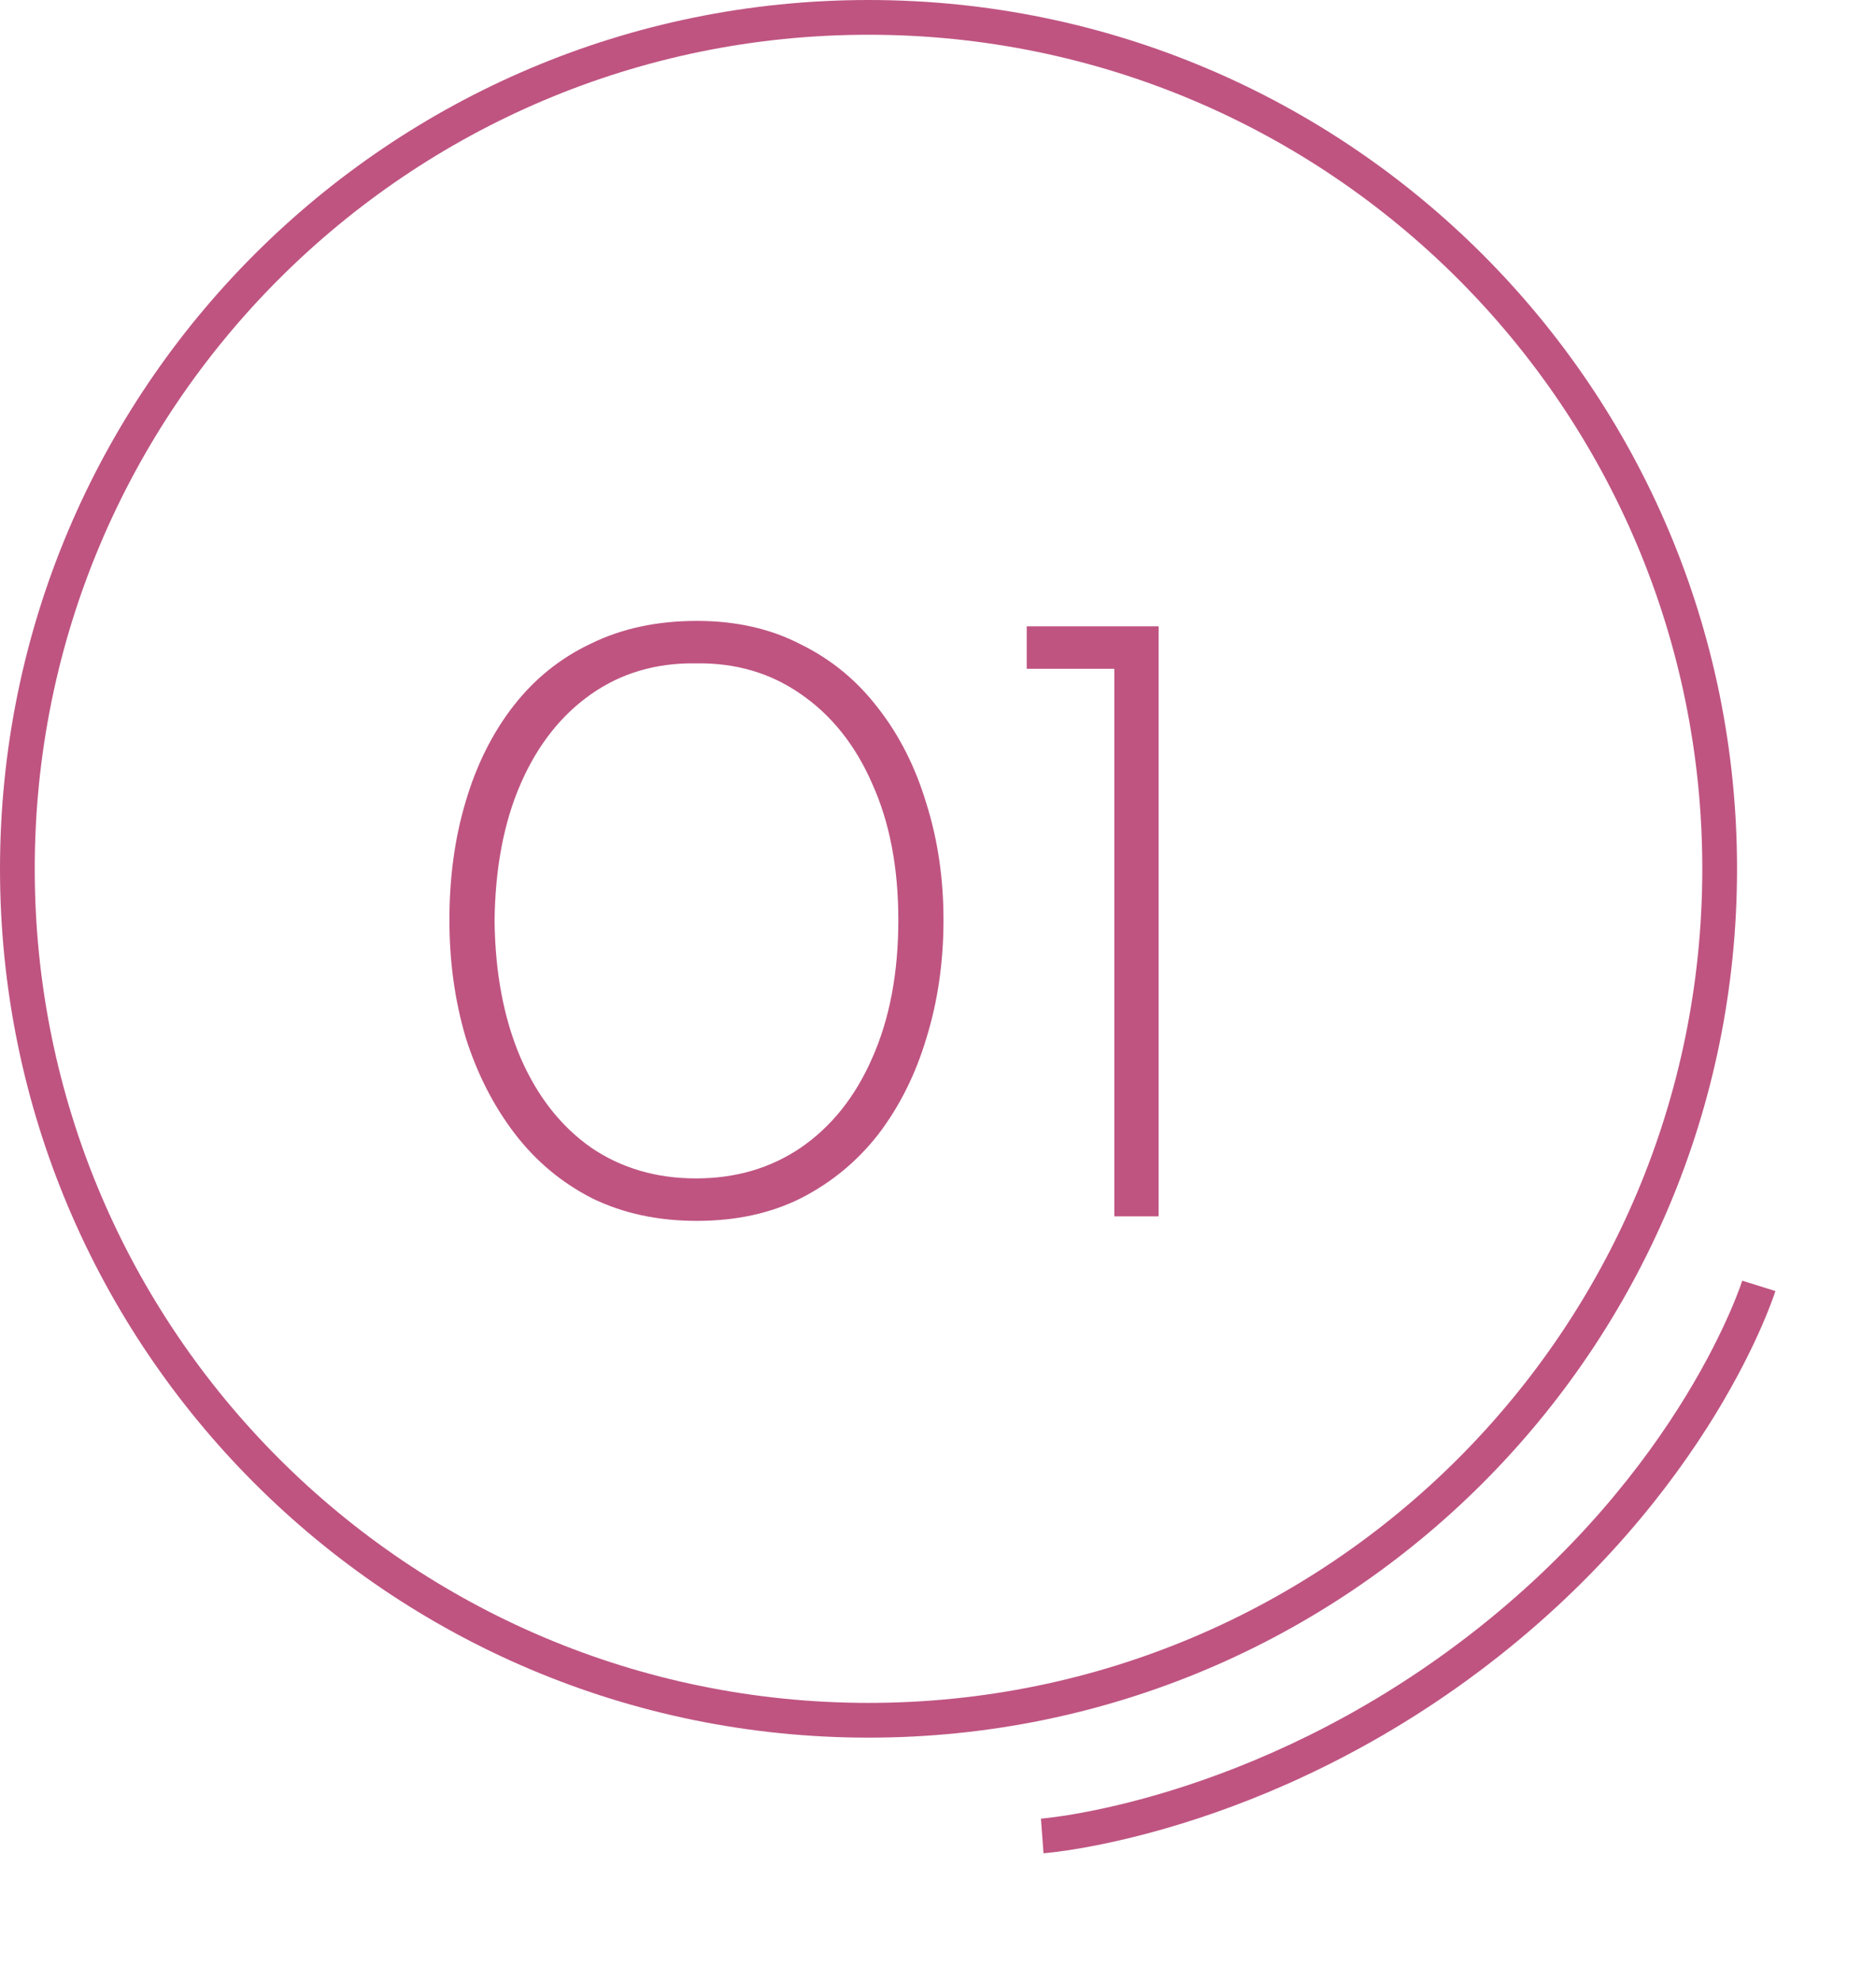
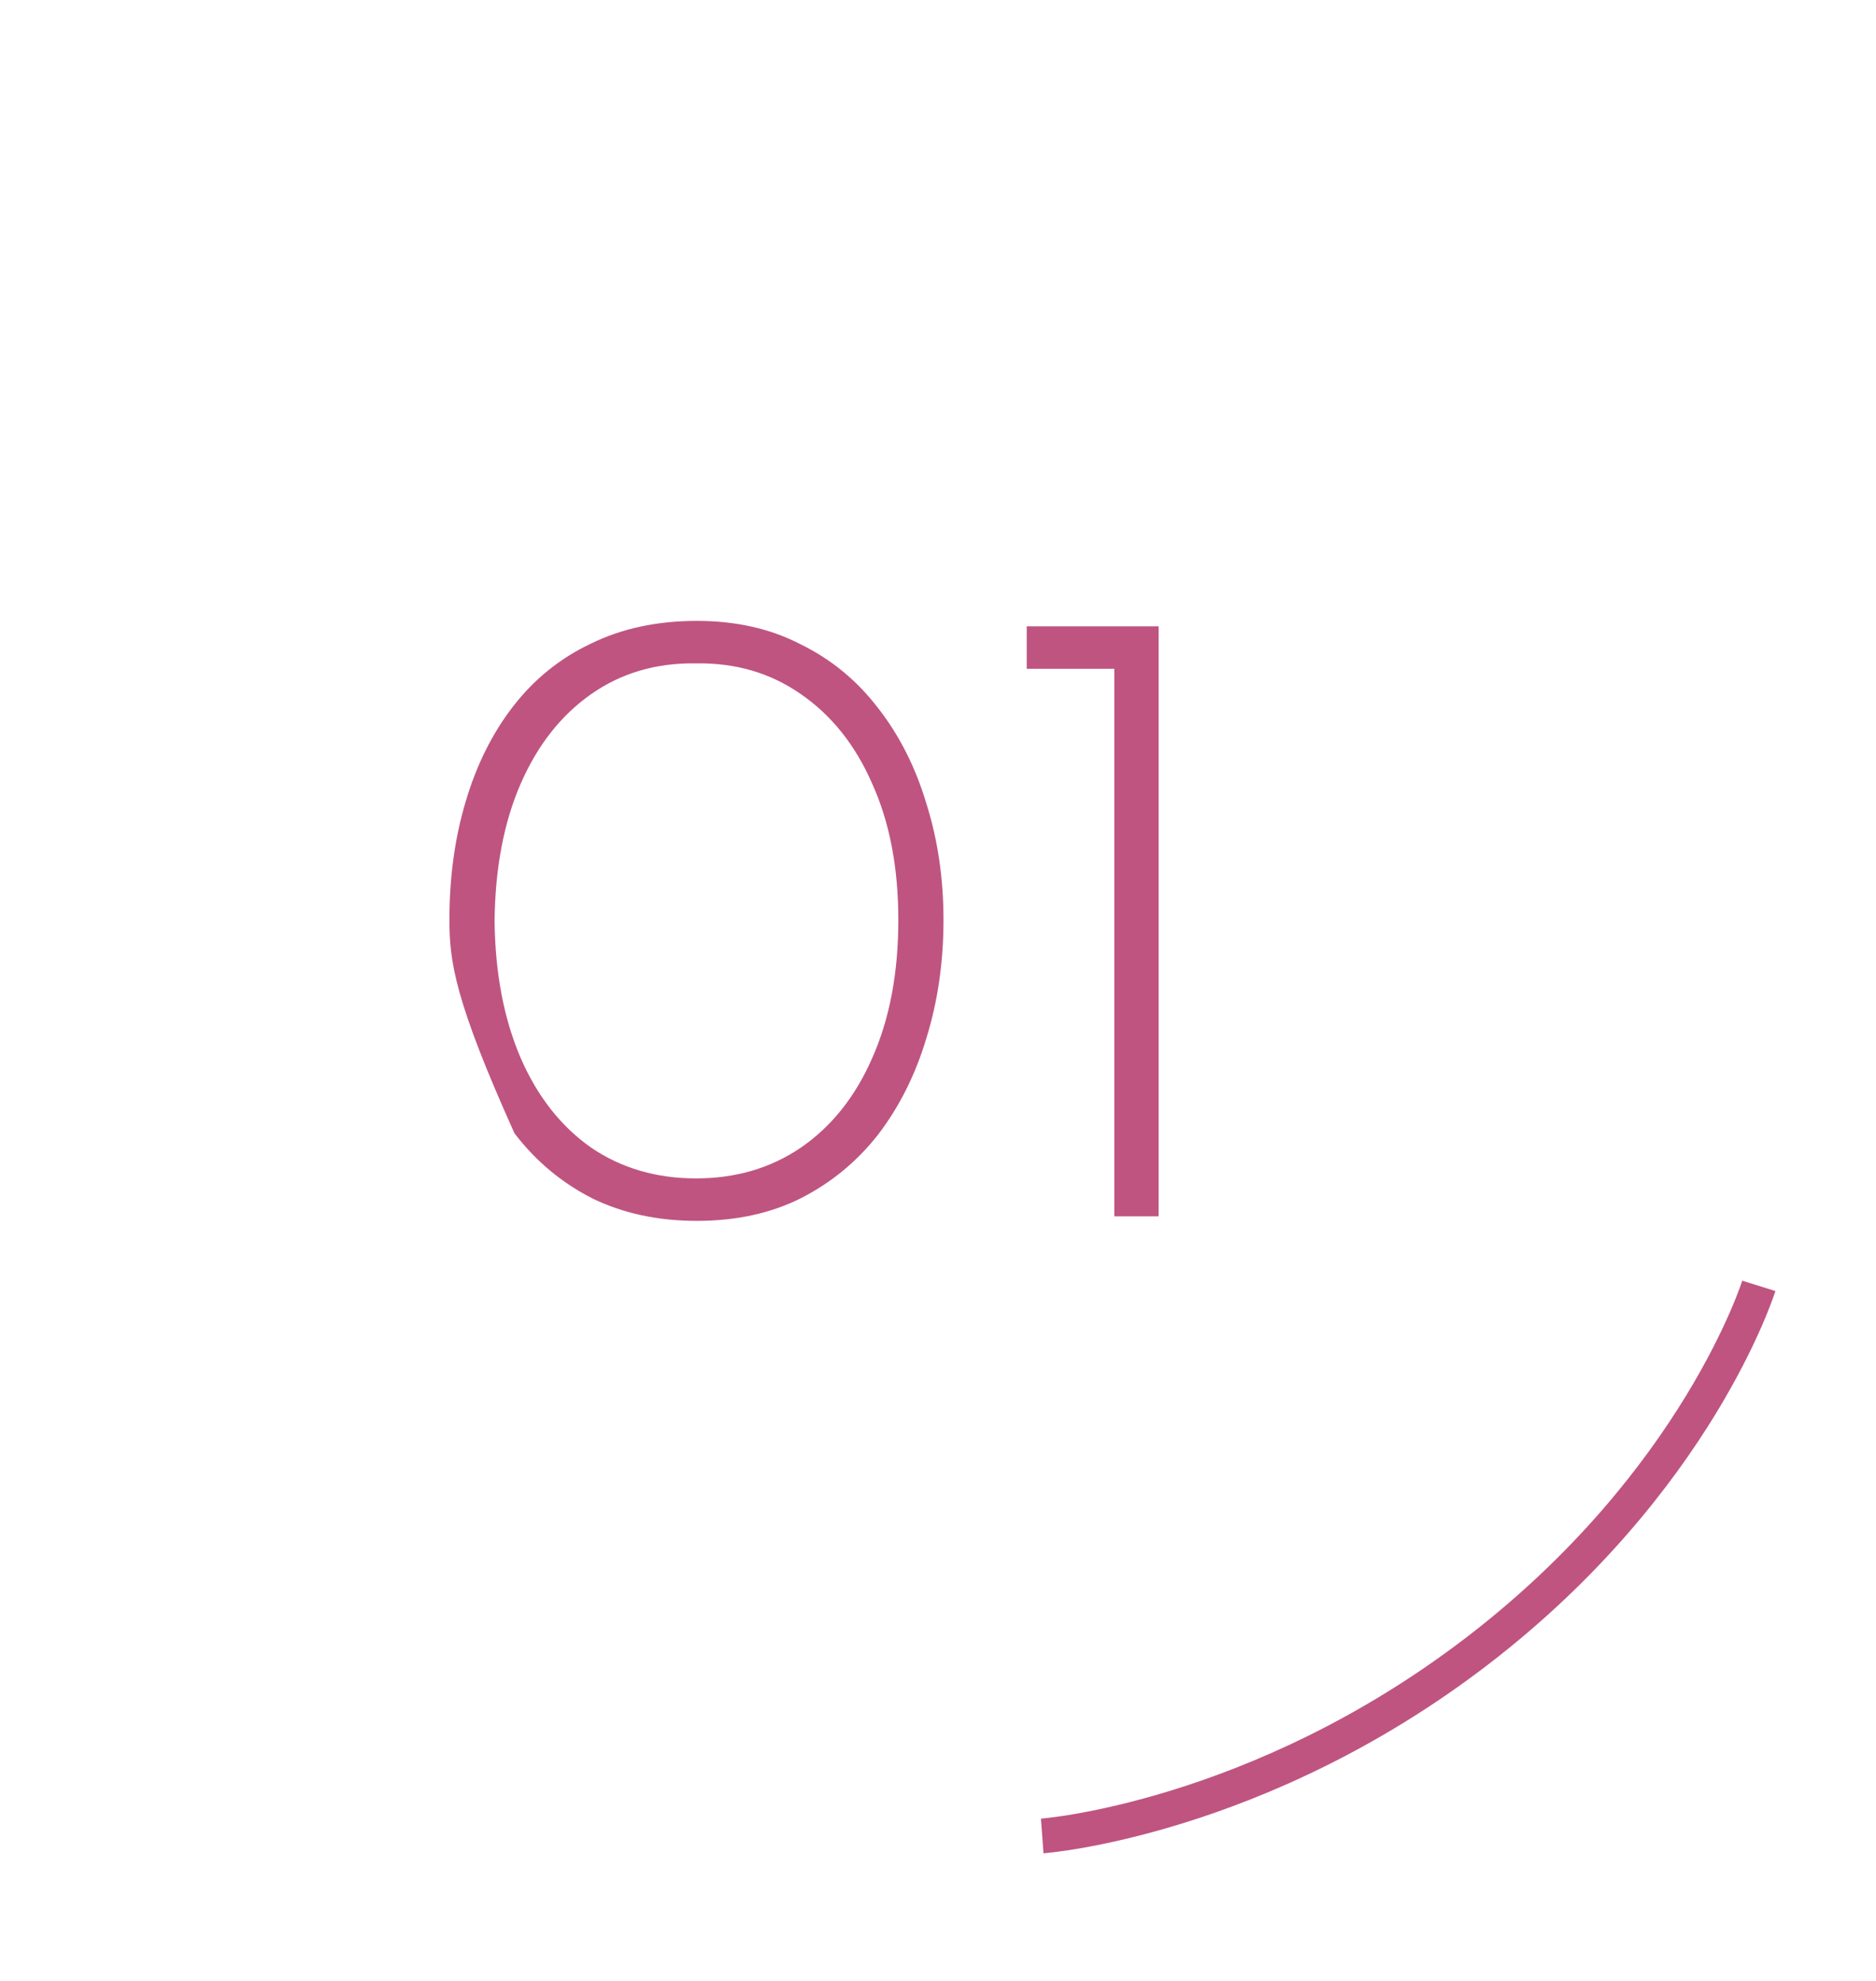
<svg xmlns="http://www.w3.org/2000/svg" width="54" height="57" viewBox="0 0 54 57" fill="none">
-   <path fill-rule="evenodd" clip-rule="evenodd" d="M25 49C38.255 49 49 38.255 49 25C49 11.745 38.255 1 25 1C11.745 1 1 11.745 1 25C1 38.255 11.745 49 25 49ZM25 50C38.807 50 50 38.807 50 25C50 11.193 38.807 0 25 0C11.193 0 0 11.193 0 25C0 38.807 11.193 50 25 50Z" fill="#BF5481" />
  <path d="M29.554 18.022H33.35V35H32.076V19.244H29.554V18.022Z" fill="#BF5481" />
-   <path d="M20.06 35.13C18.933 35.13 17.928 34.913 17.044 34.48C16.16 34.029 15.415 33.405 14.808 32.608C14.201 31.811 13.733 30.892 13.404 29.852C13.092 28.795 12.936 27.668 12.936 26.472C12.936 25.241 13.092 24.106 13.404 23.066C13.716 22.009 14.175 21.09 14.782 20.31C15.389 19.53 16.134 18.932 17.018 18.516C17.902 18.083 18.916 17.866 20.06 17.866C21.187 17.866 22.183 18.091 23.05 18.542C23.934 18.975 24.679 19.591 25.286 20.388C25.893 21.168 26.352 22.078 26.664 23.118C26.993 24.158 27.158 25.276 27.158 26.472C27.158 27.685 26.993 28.821 26.664 29.878C26.352 30.918 25.893 31.837 25.286 32.634C24.679 33.414 23.934 34.029 23.05 34.48C22.183 34.913 21.187 35.13 20.06 35.13ZM20.034 33.908C21.178 33.908 22.183 33.613 23.05 33.024C23.934 32.417 24.619 31.559 25.104 30.45C25.607 29.323 25.858 27.997 25.858 26.472C25.858 24.964 25.607 23.655 25.104 22.546C24.619 21.437 23.934 20.579 23.05 19.972C22.183 19.365 21.178 19.071 20.034 19.088C18.89 19.071 17.885 19.365 17.018 19.972C16.151 20.579 15.475 21.437 14.99 22.546C14.505 23.655 14.253 24.973 14.236 26.498C14.253 28.006 14.505 29.323 14.99 30.45C15.475 31.559 16.151 32.417 17.018 33.024C17.885 33.613 18.89 33.908 20.034 33.908Z" fill="#BF5481" />
+   <path d="M20.06 35.13C18.933 35.13 17.928 34.913 17.044 34.48C16.16 34.029 15.415 33.405 14.808 32.608C13.092 28.795 12.936 27.668 12.936 26.472C12.936 25.241 13.092 24.106 13.404 23.066C13.716 22.009 14.175 21.09 14.782 20.31C15.389 19.53 16.134 18.932 17.018 18.516C17.902 18.083 18.916 17.866 20.06 17.866C21.187 17.866 22.183 18.091 23.05 18.542C23.934 18.975 24.679 19.591 25.286 20.388C25.893 21.168 26.352 22.078 26.664 23.118C26.993 24.158 27.158 25.276 27.158 26.472C27.158 27.685 26.993 28.821 26.664 29.878C26.352 30.918 25.893 31.837 25.286 32.634C24.679 33.414 23.934 34.029 23.05 34.48C22.183 34.913 21.187 35.13 20.06 35.13ZM20.034 33.908C21.178 33.908 22.183 33.613 23.05 33.024C23.934 32.417 24.619 31.559 25.104 30.45C25.607 29.323 25.858 27.997 25.858 26.472C25.858 24.964 25.607 23.655 25.104 22.546C24.619 21.437 23.934 20.579 23.05 19.972C22.183 19.365 21.178 19.071 20.034 19.088C18.89 19.071 17.885 19.365 17.018 19.972C16.151 20.579 15.475 21.437 14.99 22.546C14.505 23.655 14.253 24.973 14.236 26.498C14.253 28.006 14.505 29.323 14.99 30.45C15.475 31.559 16.151 32.417 17.018 33.024C17.885 33.613 18.89 33.908 20.034 33.908Z" fill="#BF5481" />
  <path fill-rule="evenodd" clip-rule="evenodd" d="M30.037 53.328C30.037 53.328 30.037 53.328 30 52.829C29.963 52.33 29.963 52.33 29.963 52.33L29.965 52.33L29.975 52.329C29.985 52.328 30.001 52.327 30.023 52.325C30.066 52.321 30.131 52.314 30.218 52.303C30.391 52.282 30.649 52.247 30.979 52.189C31.64 52.073 32.59 51.868 33.737 51.513C36.032 50.803 39.108 49.495 42.225 47.103C45.342 44.712 47.327 42.136 48.531 40.163C49.133 39.177 49.54 38.341 49.795 37.756C49.923 37.463 50.013 37.233 50.07 37.078C50.098 37.001 50.119 36.942 50.132 36.904C50.138 36.885 50.143 36.871 50.146 36.862L50.148 36.853L50.149 36.851C50.149 36.851 50.149 36.852 50.626 37C51.104 37.148 51.104 37.149 51.104 37.149L51.103 37.151L51.102 37.156L51.097 37.171C51.093 37.183 51.087 37.202 51.079 37.225C51.063 37.271 51.04 37.338 51.008 37.424C50.944 37.596 50.848 37.844 50.712 38.156C50.441 38.778 50.013 39.654 49.385 40.684C48.127 42.743 46.064 45.418 42.834 47.897C39.605 50.375 36.416 51.731 34.033 52.468C32.841 52.837 31.849 53.051 31.152 53.174C30.803 53.235 30.528 53.273 30.338 53.296C30.244 53.307 30.17 53.315 30.119 53.32C30.094 53.323 30.074 53.324 30.061 53.326L30.044 53.327L30.04 53.327L30.037 53.328Z" fill="#BF5481" />
</svg>